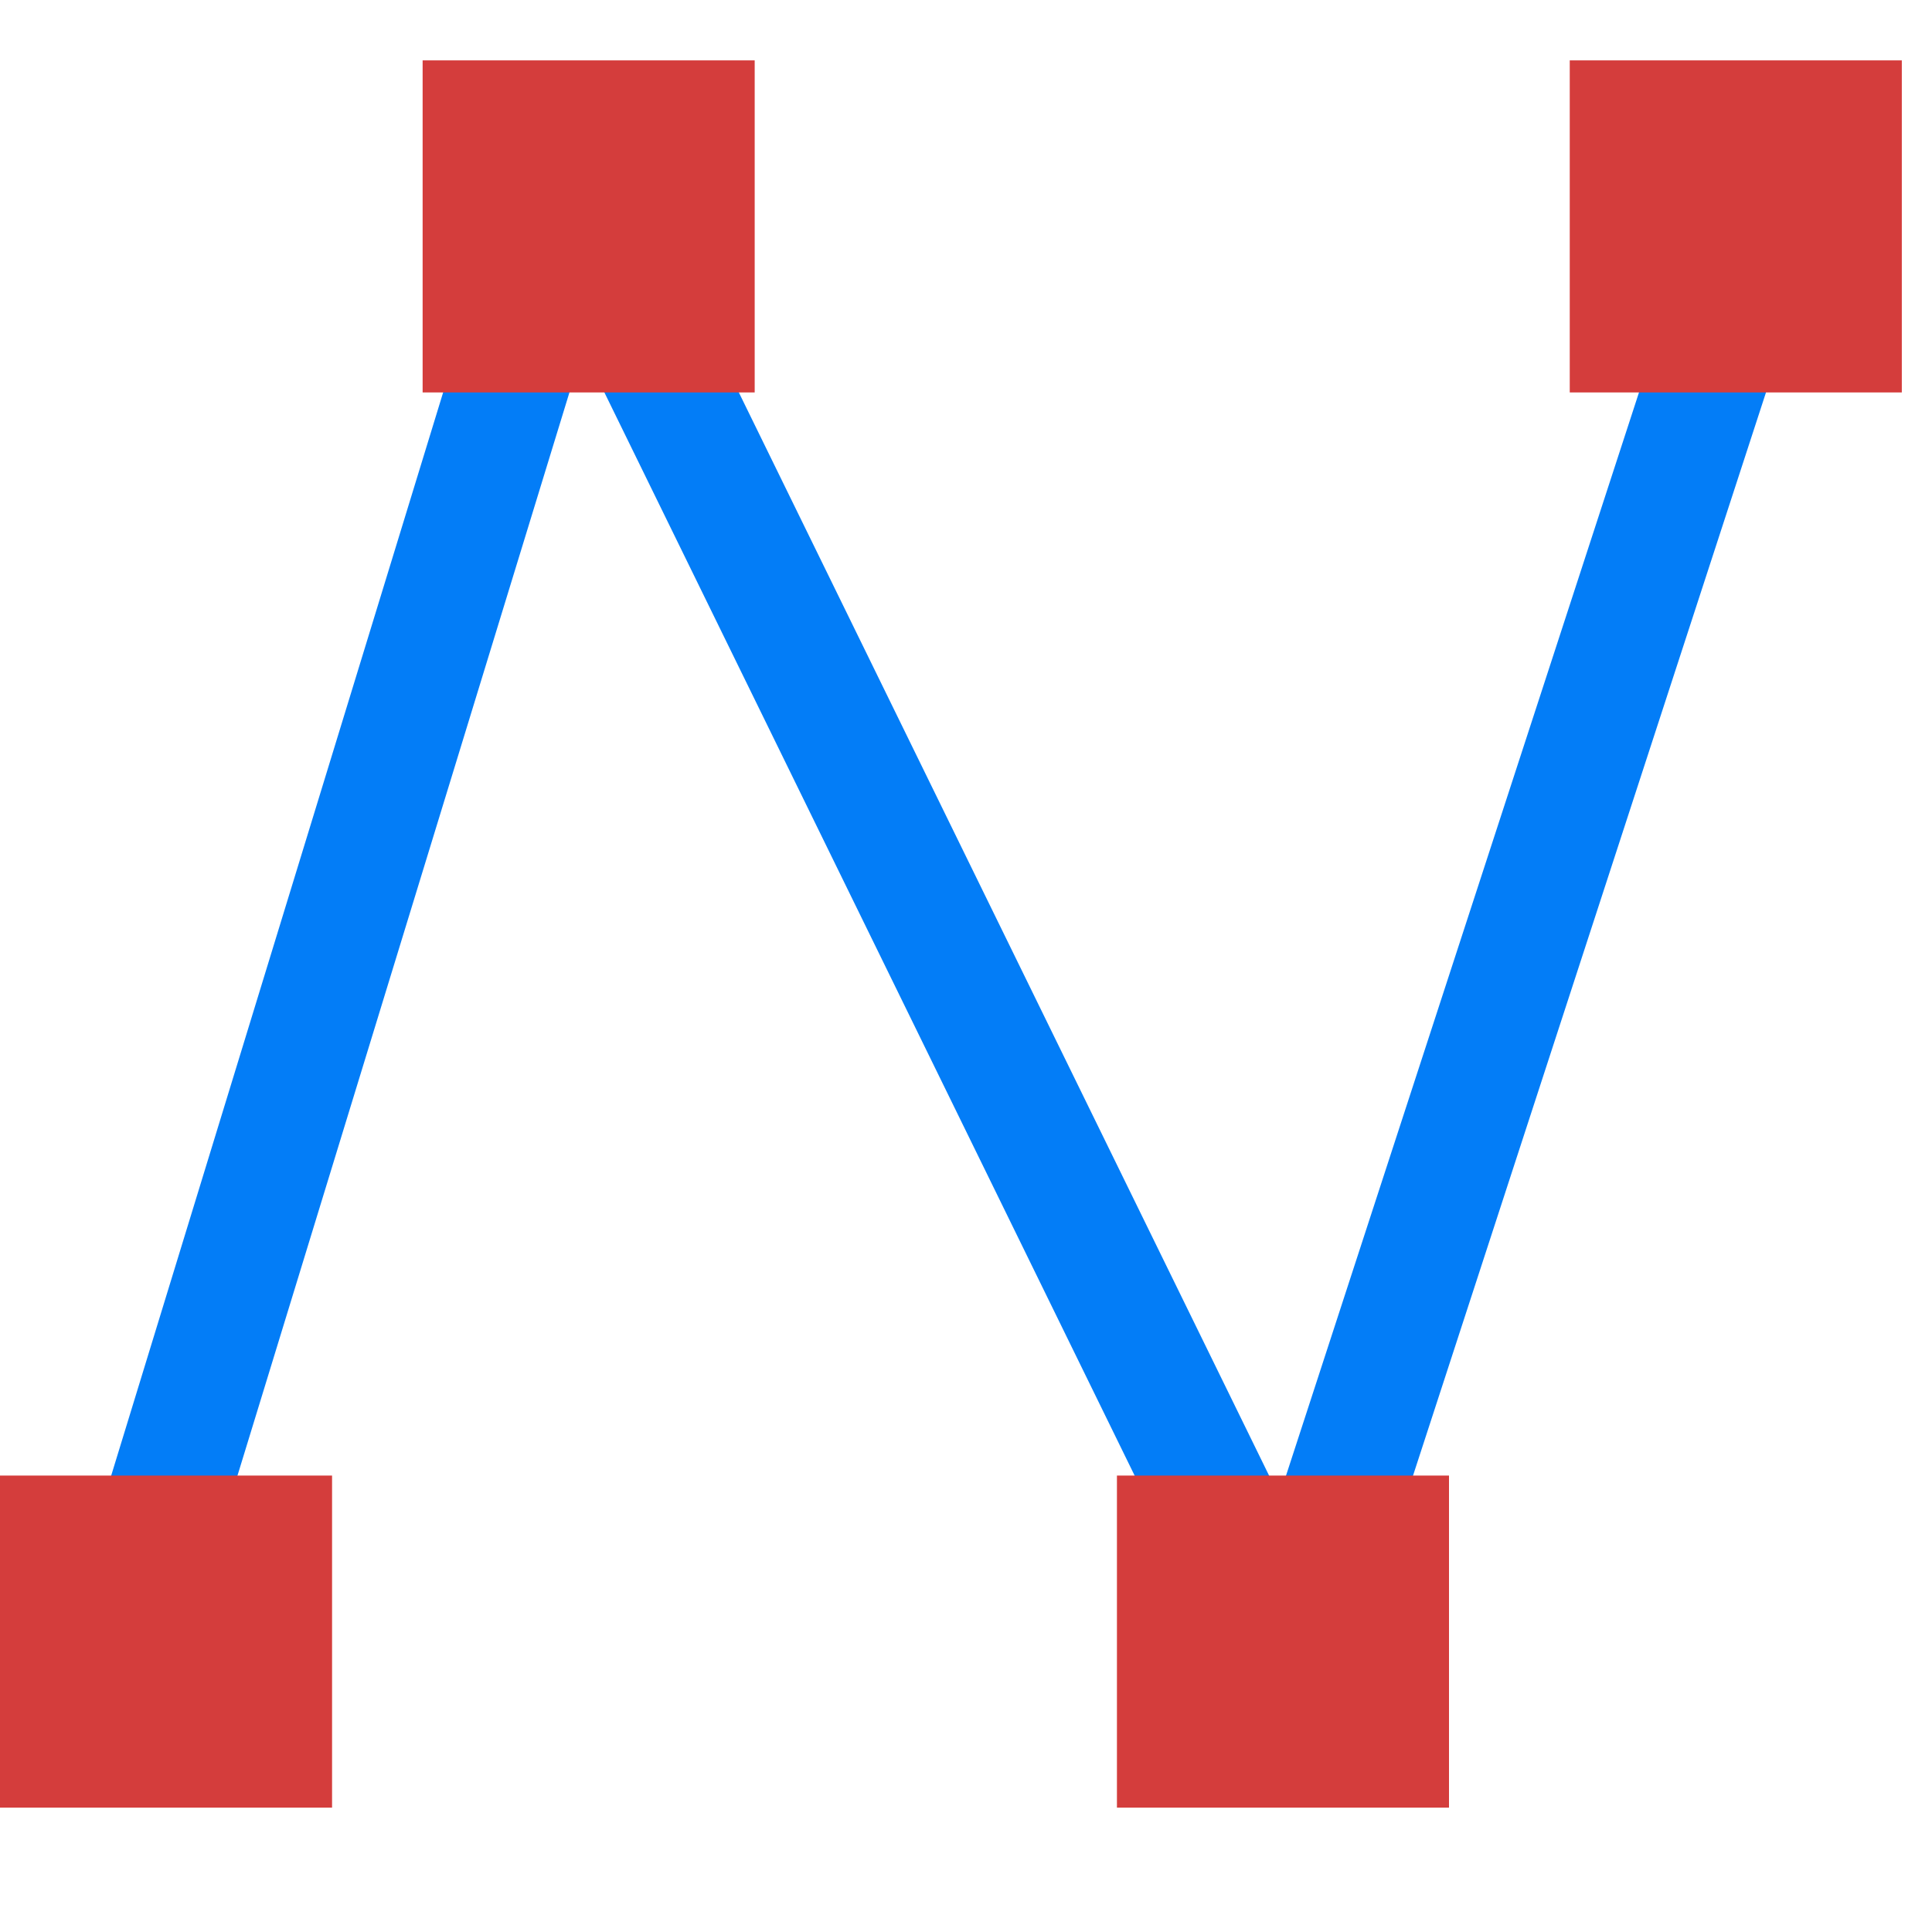
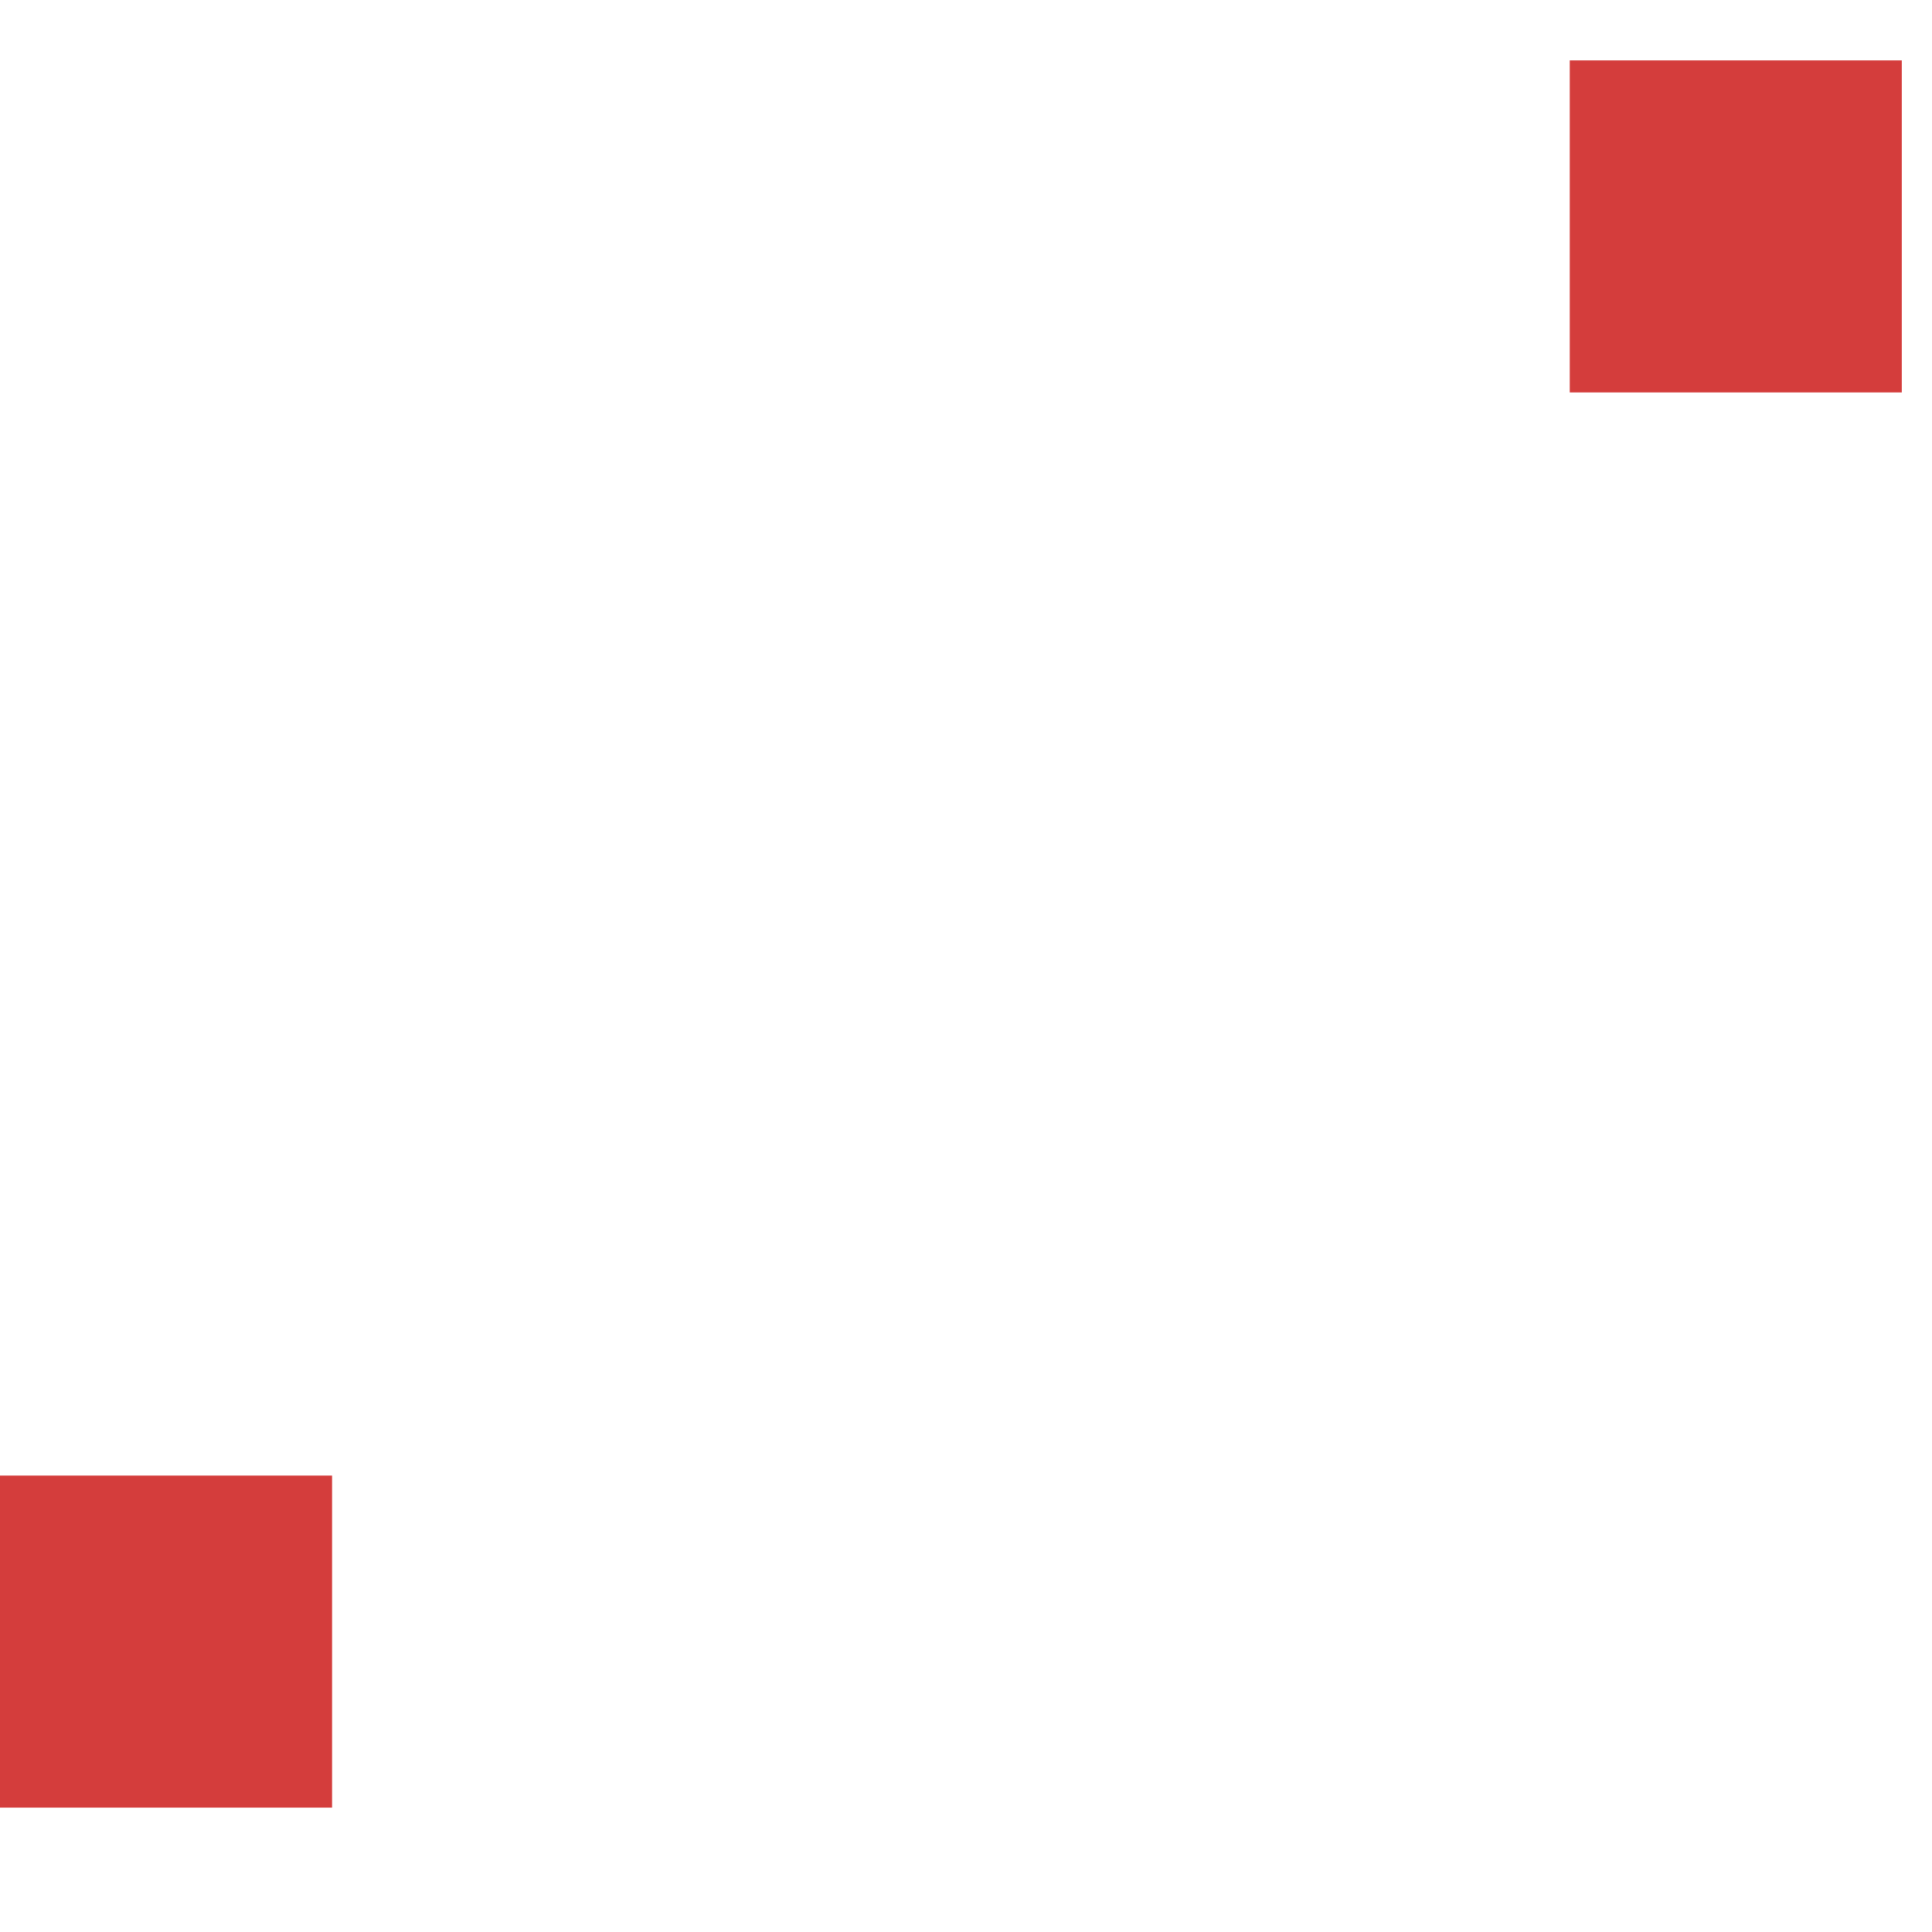
<svg xmlns="http://www.w3.org/2000/svg" version="1.1" id="Layer_1" x="0px" y="0px" viewBox="0 0 64 64" style="enable-background:new 0 0 64 64;" xml:space="preserve">
  <style type="text/css">
	.st0{fill:none;stroke:#037DF7;stroke-width:4;stroke-linejoin:bevel;stroke-miterlimit:10;}
	.st1{fill:#D43D3C;}
</style>
  <g>
-     <polyline class="st0" points="3.25,57.12 18.88,6.12 42.75,54.88 58.88,5.38  " />
-     <rect x="14" y="2" class="st1" width="11" height="11" />
    <rect x="52" y="2" class="st1" width="11" height="11" />
-     <rect x="37" y="48.88" class="st1" width="11" height="11" />
    <rect y="48.88" class="st1" width="11" height="11" />
  </g>
  <g>
</g>
  <g>
</g>
  <g>
</g>
  <g>
</g>
  <g>
</g>
  <g>
</g>
</svg>